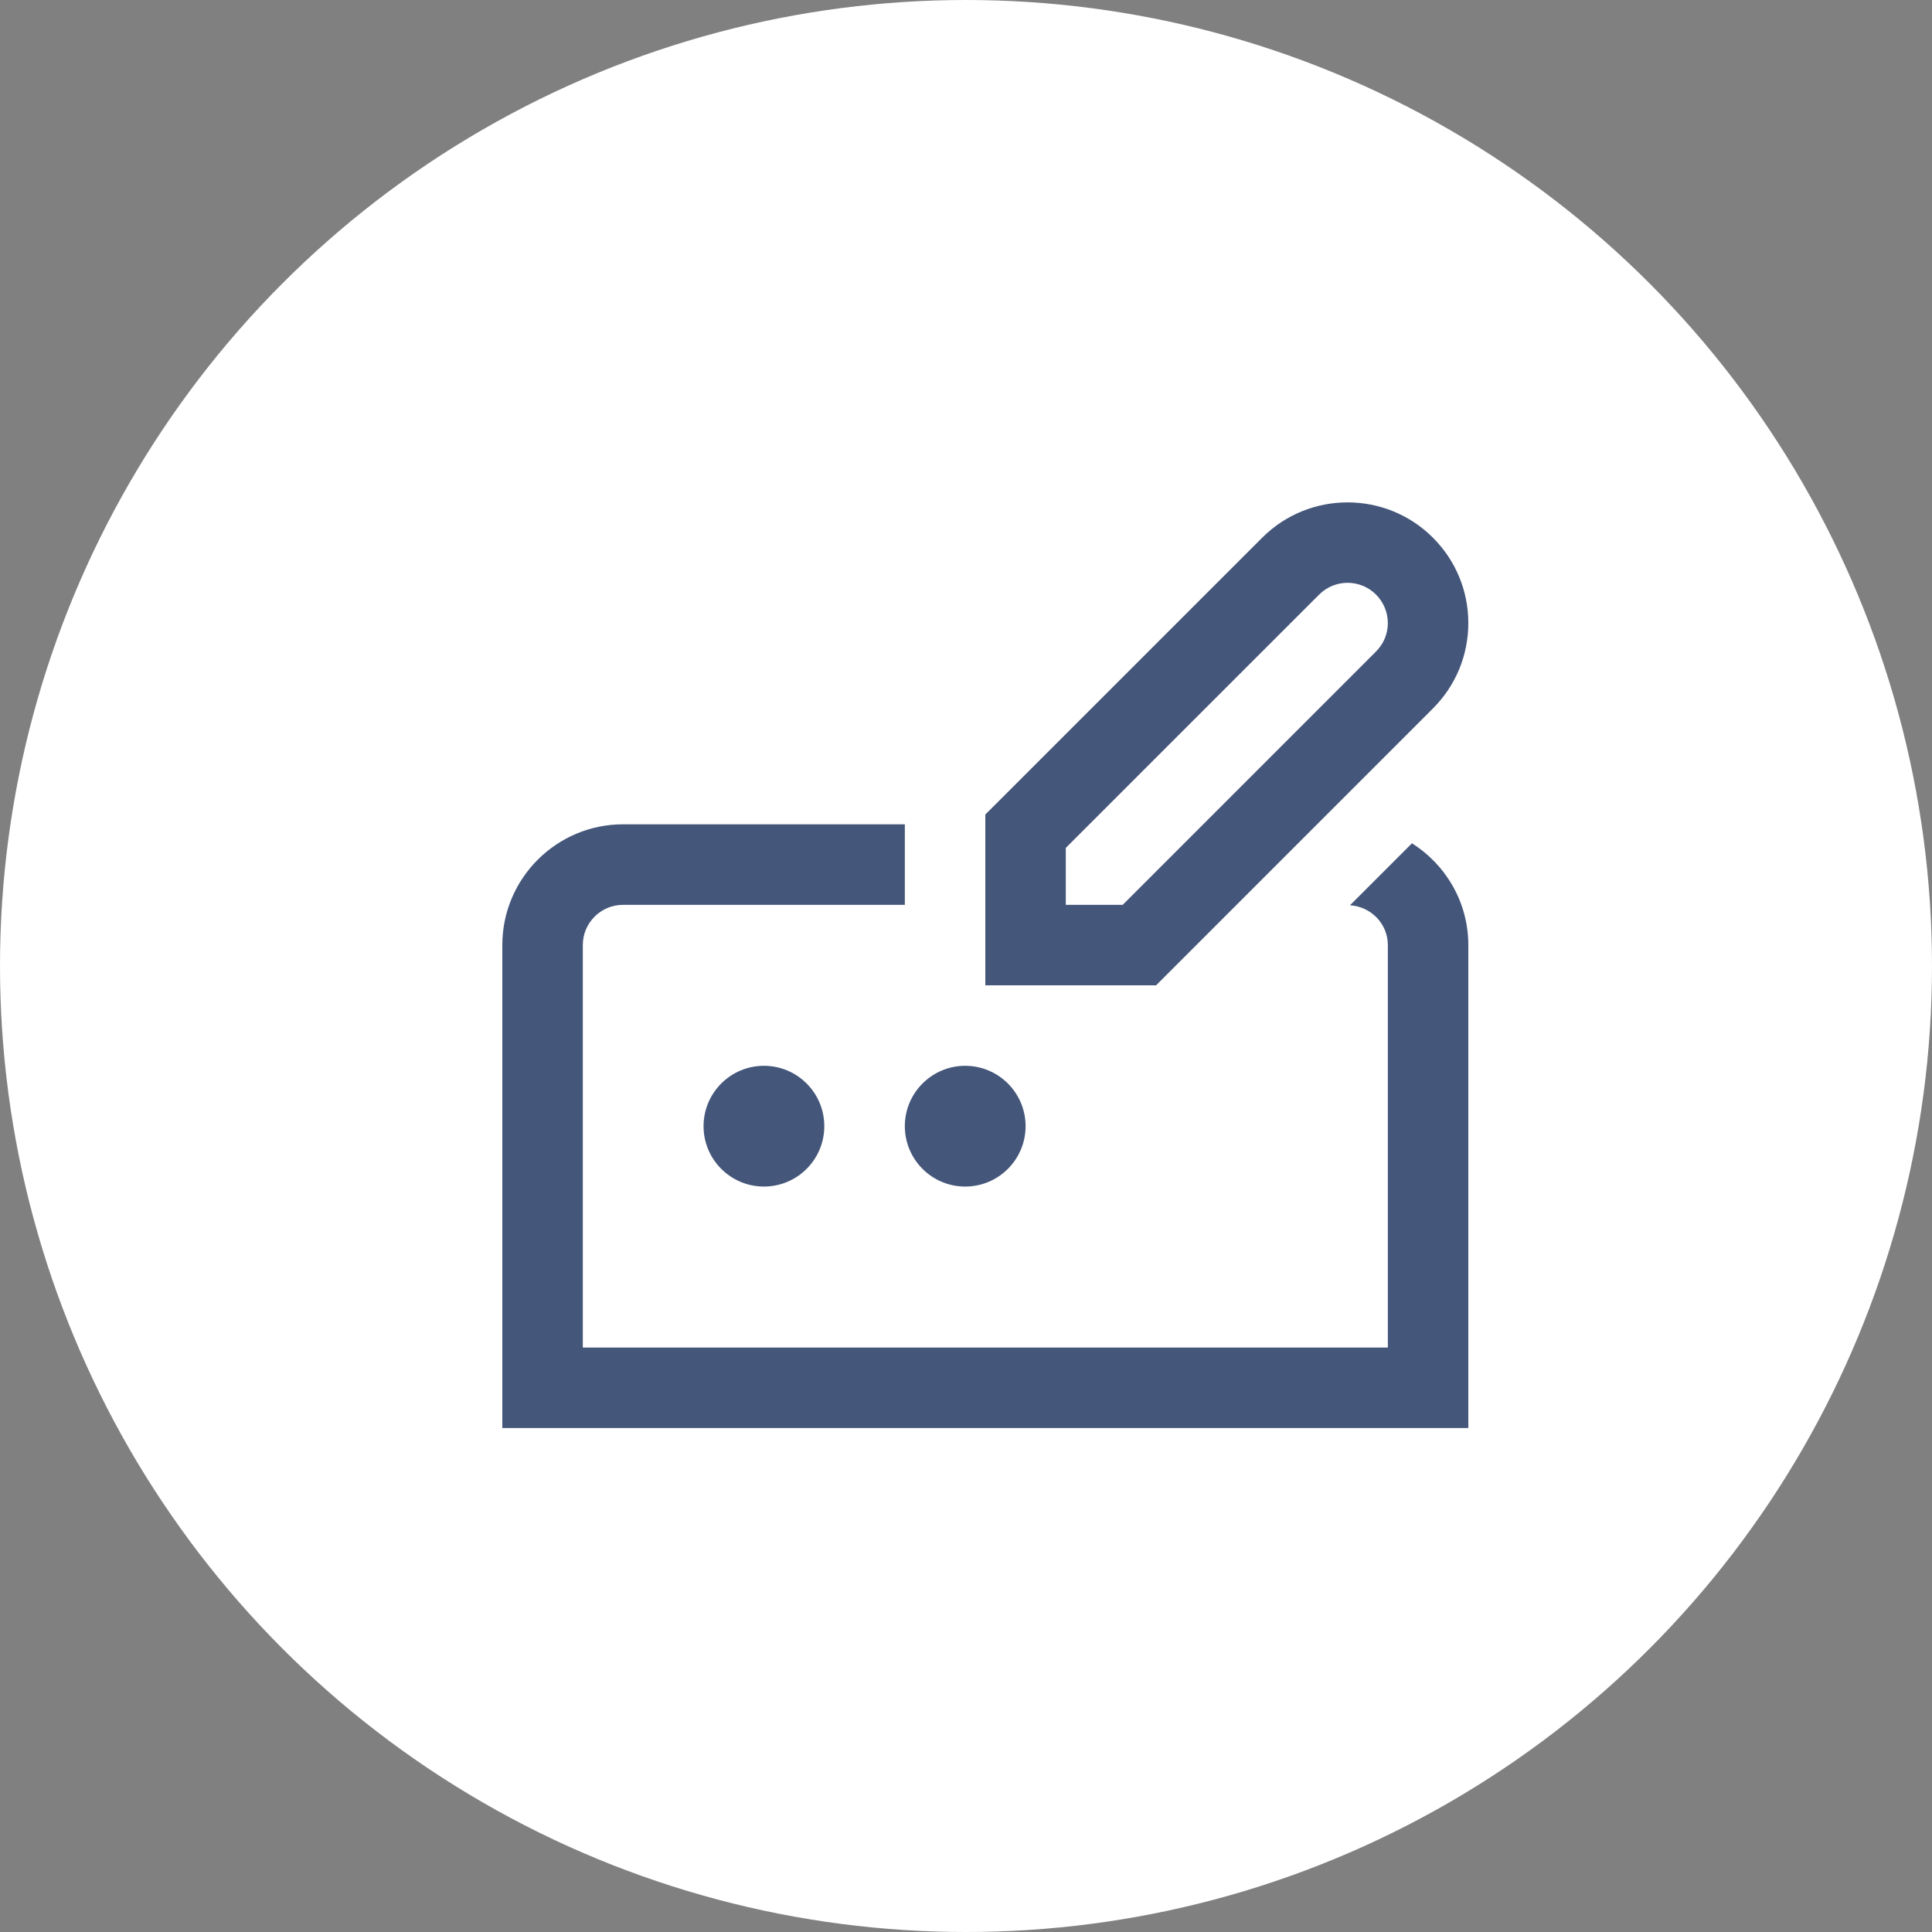
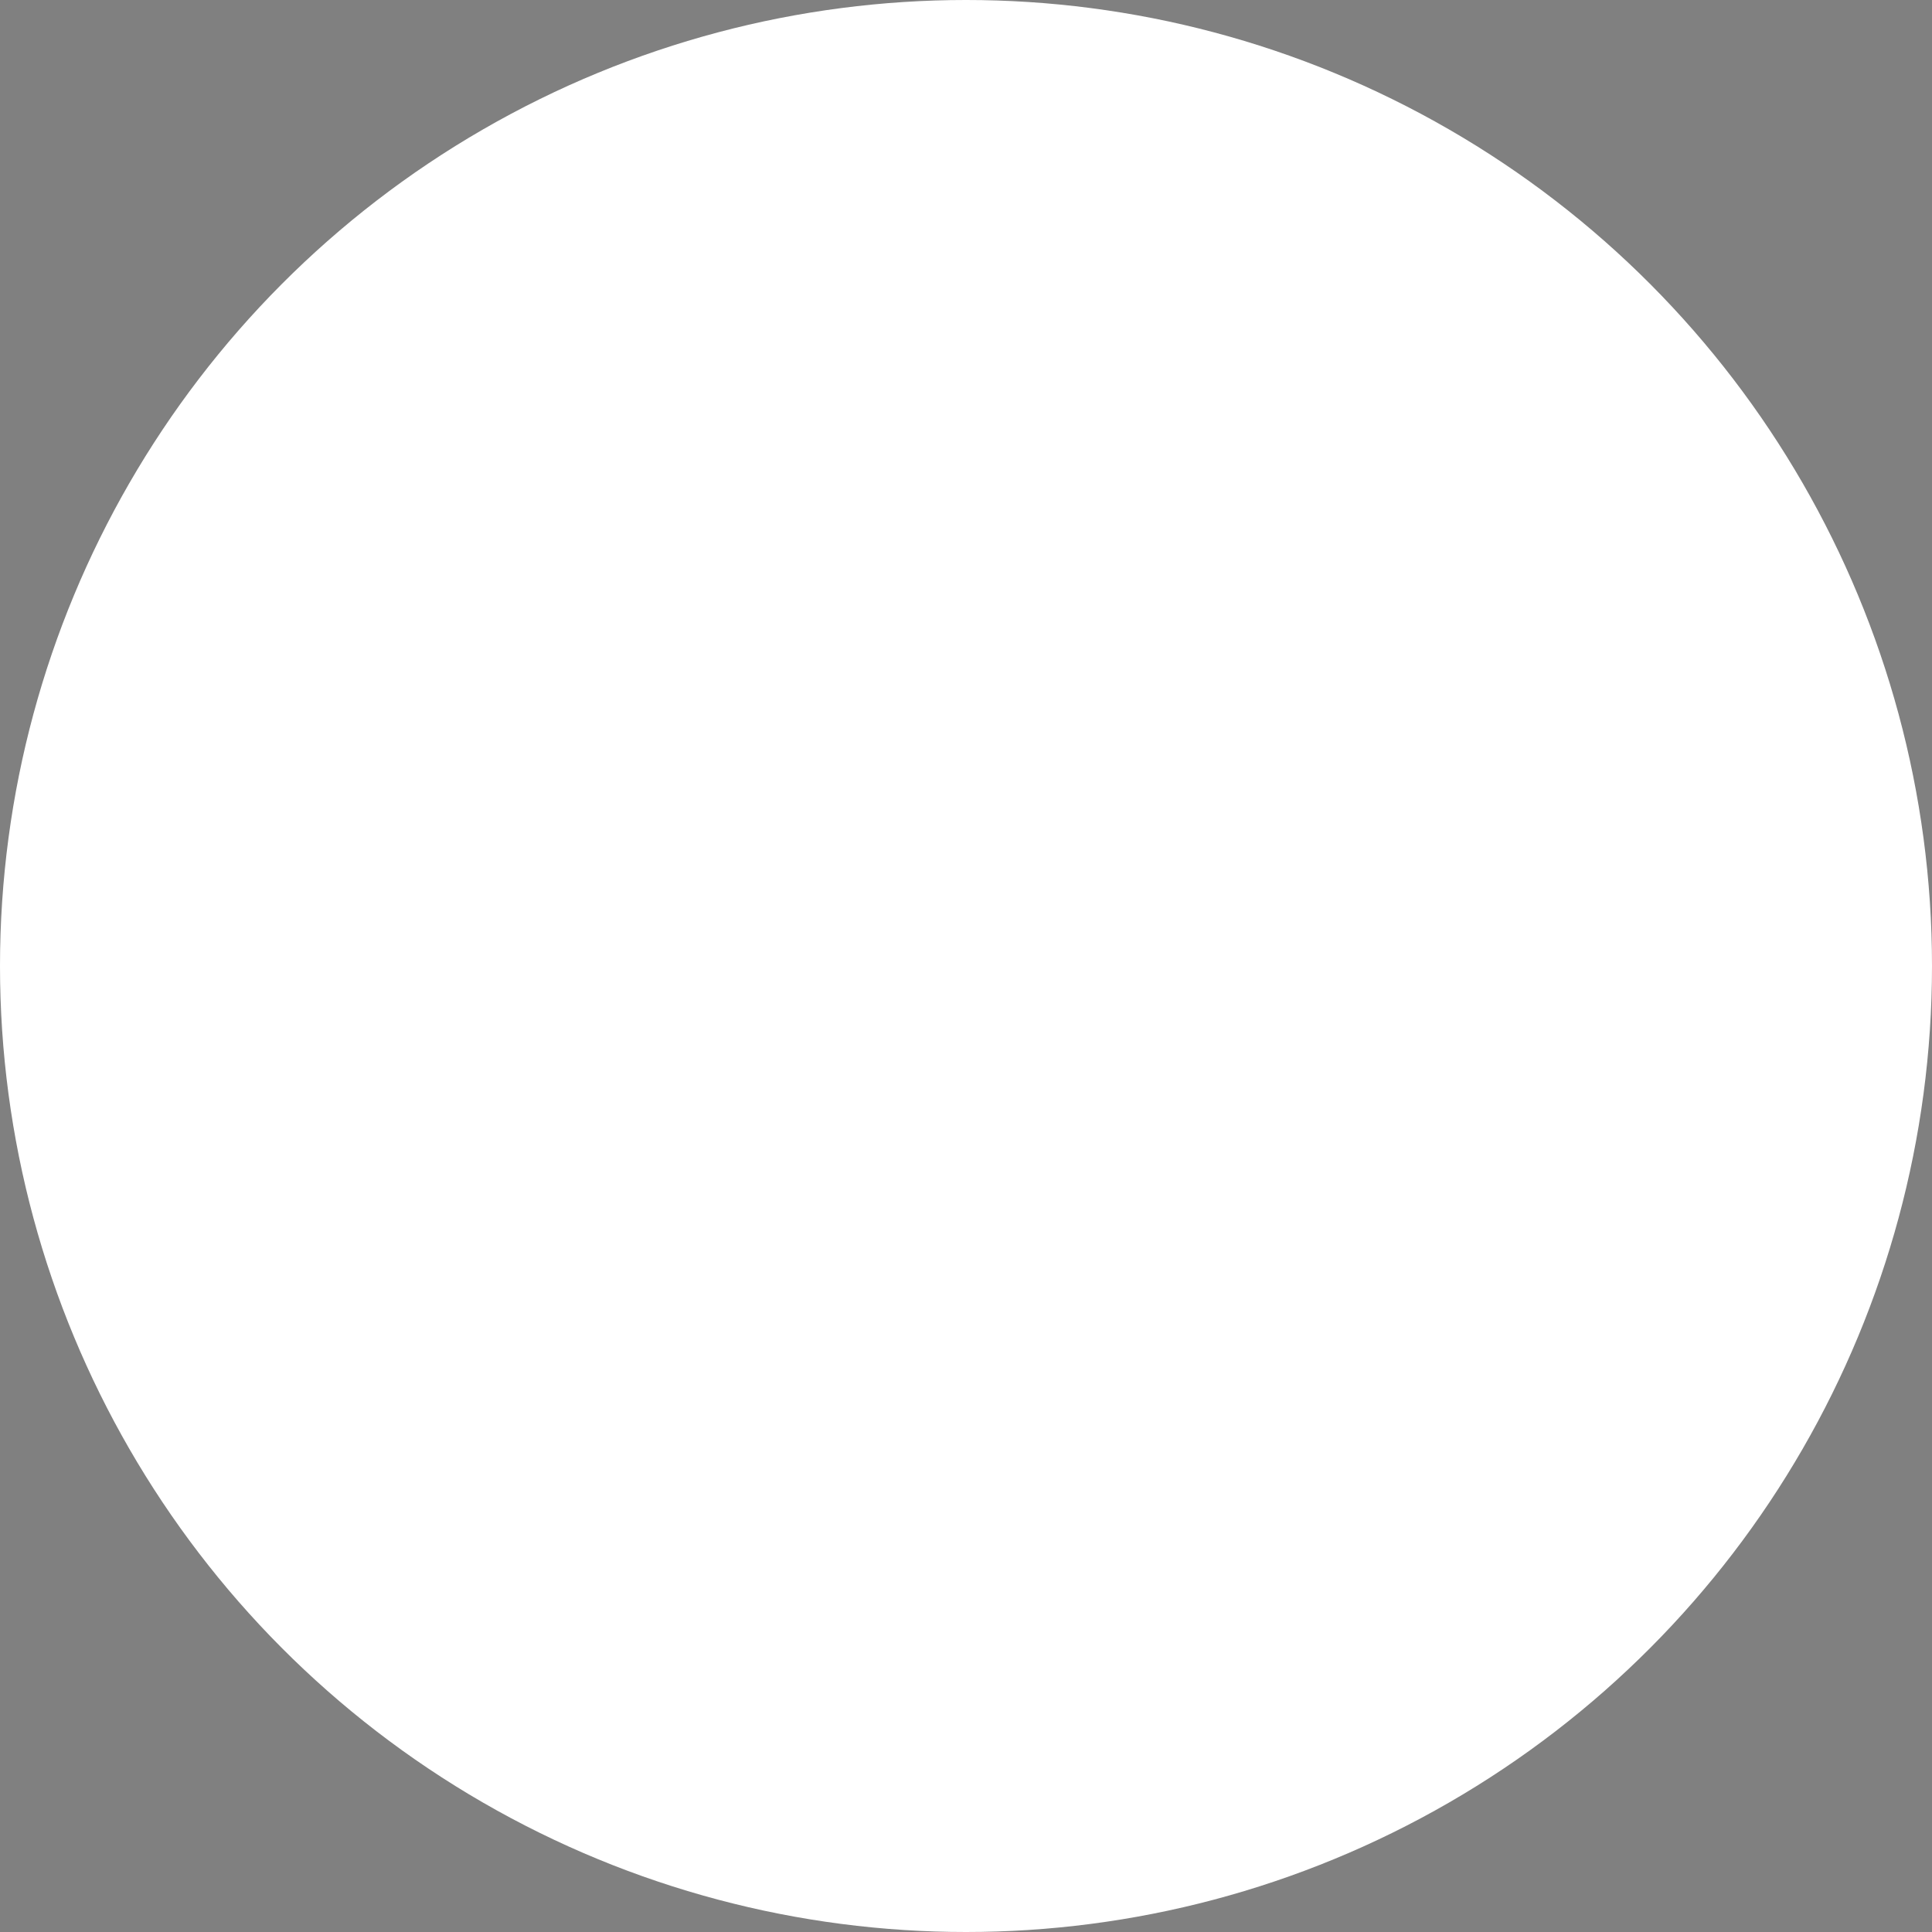
<svg xmlns="http://www.w3.org/2000/svg" width="50" height="50" viewBox="0 0 50 50" fill="none">
  <rect x="0" y="0" width="50" height="50" fill="#808080" stroke="none" />
  <circle cx="25" cy="25" r="25" fill="white" />
  <mask id="mask0_236_1241" style="mask-type:alpha" maskUnits="userSpaceOnUse" x="0" y="0" width="50" height="50">
-     <circle cx="25" cy="25" r="25" fill="#D9D9D9" />
-   </mask>
+     </mask>
  <g mask="url(#mask0_236_1241)">
</g>
  <g clip-path="url(#clip0_236_1241)">
-     <path d="M38 24.458V36.958H13V24.458C13 22.735 14.402 21.333 16.125 21.333H23.417V23.417H16.125C15.55 23.417 15.083 23.884 15.083 24.458V34.875H35.917V24.458C35.917 23.906 35.481 23.462 34.937 23.429L36.542 21.824C37.416 22.378 38 23.349 38 24.458ZM18.208 29.146C18.208 30.008 18.908 30.708 19.771 30.708C20.633 30.708 21.333 30.008 21.333 29.146C21.333 28.283 20.633 27.583 19.771 27.583C18.908 27.583 18.208 28.283 18.208 29.146ZM24.979 30.708C25.842 30.708 26.542 30.008 26.542 29.146C26.542 28.283 25.842 27.583 24.979 27.583C24.117 27.583 23.417 28.283 23.417 29.146C23.417 30.008 24.117 30.708 24.979 30.708ZM29.919 25.5H25.5V21.08L32.666 13.915C33.884 12.697 35.866 12.697 37.084 13.915C37.674 14.505 38 15.29 38 16.125C38 16.959 37.674 17.745 37.084 18.335L29.919 25.5ZM29.056 23.417L35.611 16.861C35.808 16.665 35.917 16.403 35.917 16.125C35.917 15.847 35.808 15.585 35.611 15.388C35.204 14.981 34.546 14.982 34.139 15.388L27.583 21.943V23.417H29.056Z" fill="#44567A" />
-   </g>
+     </g>
  <defs>
    <clipPath id="clip0_236_1241">
-       <rect width="25" height="25" fill="white" transform="translate(13 13)" />
-     </clipPath>
+       </clipPath>
  </defs>
</svg>